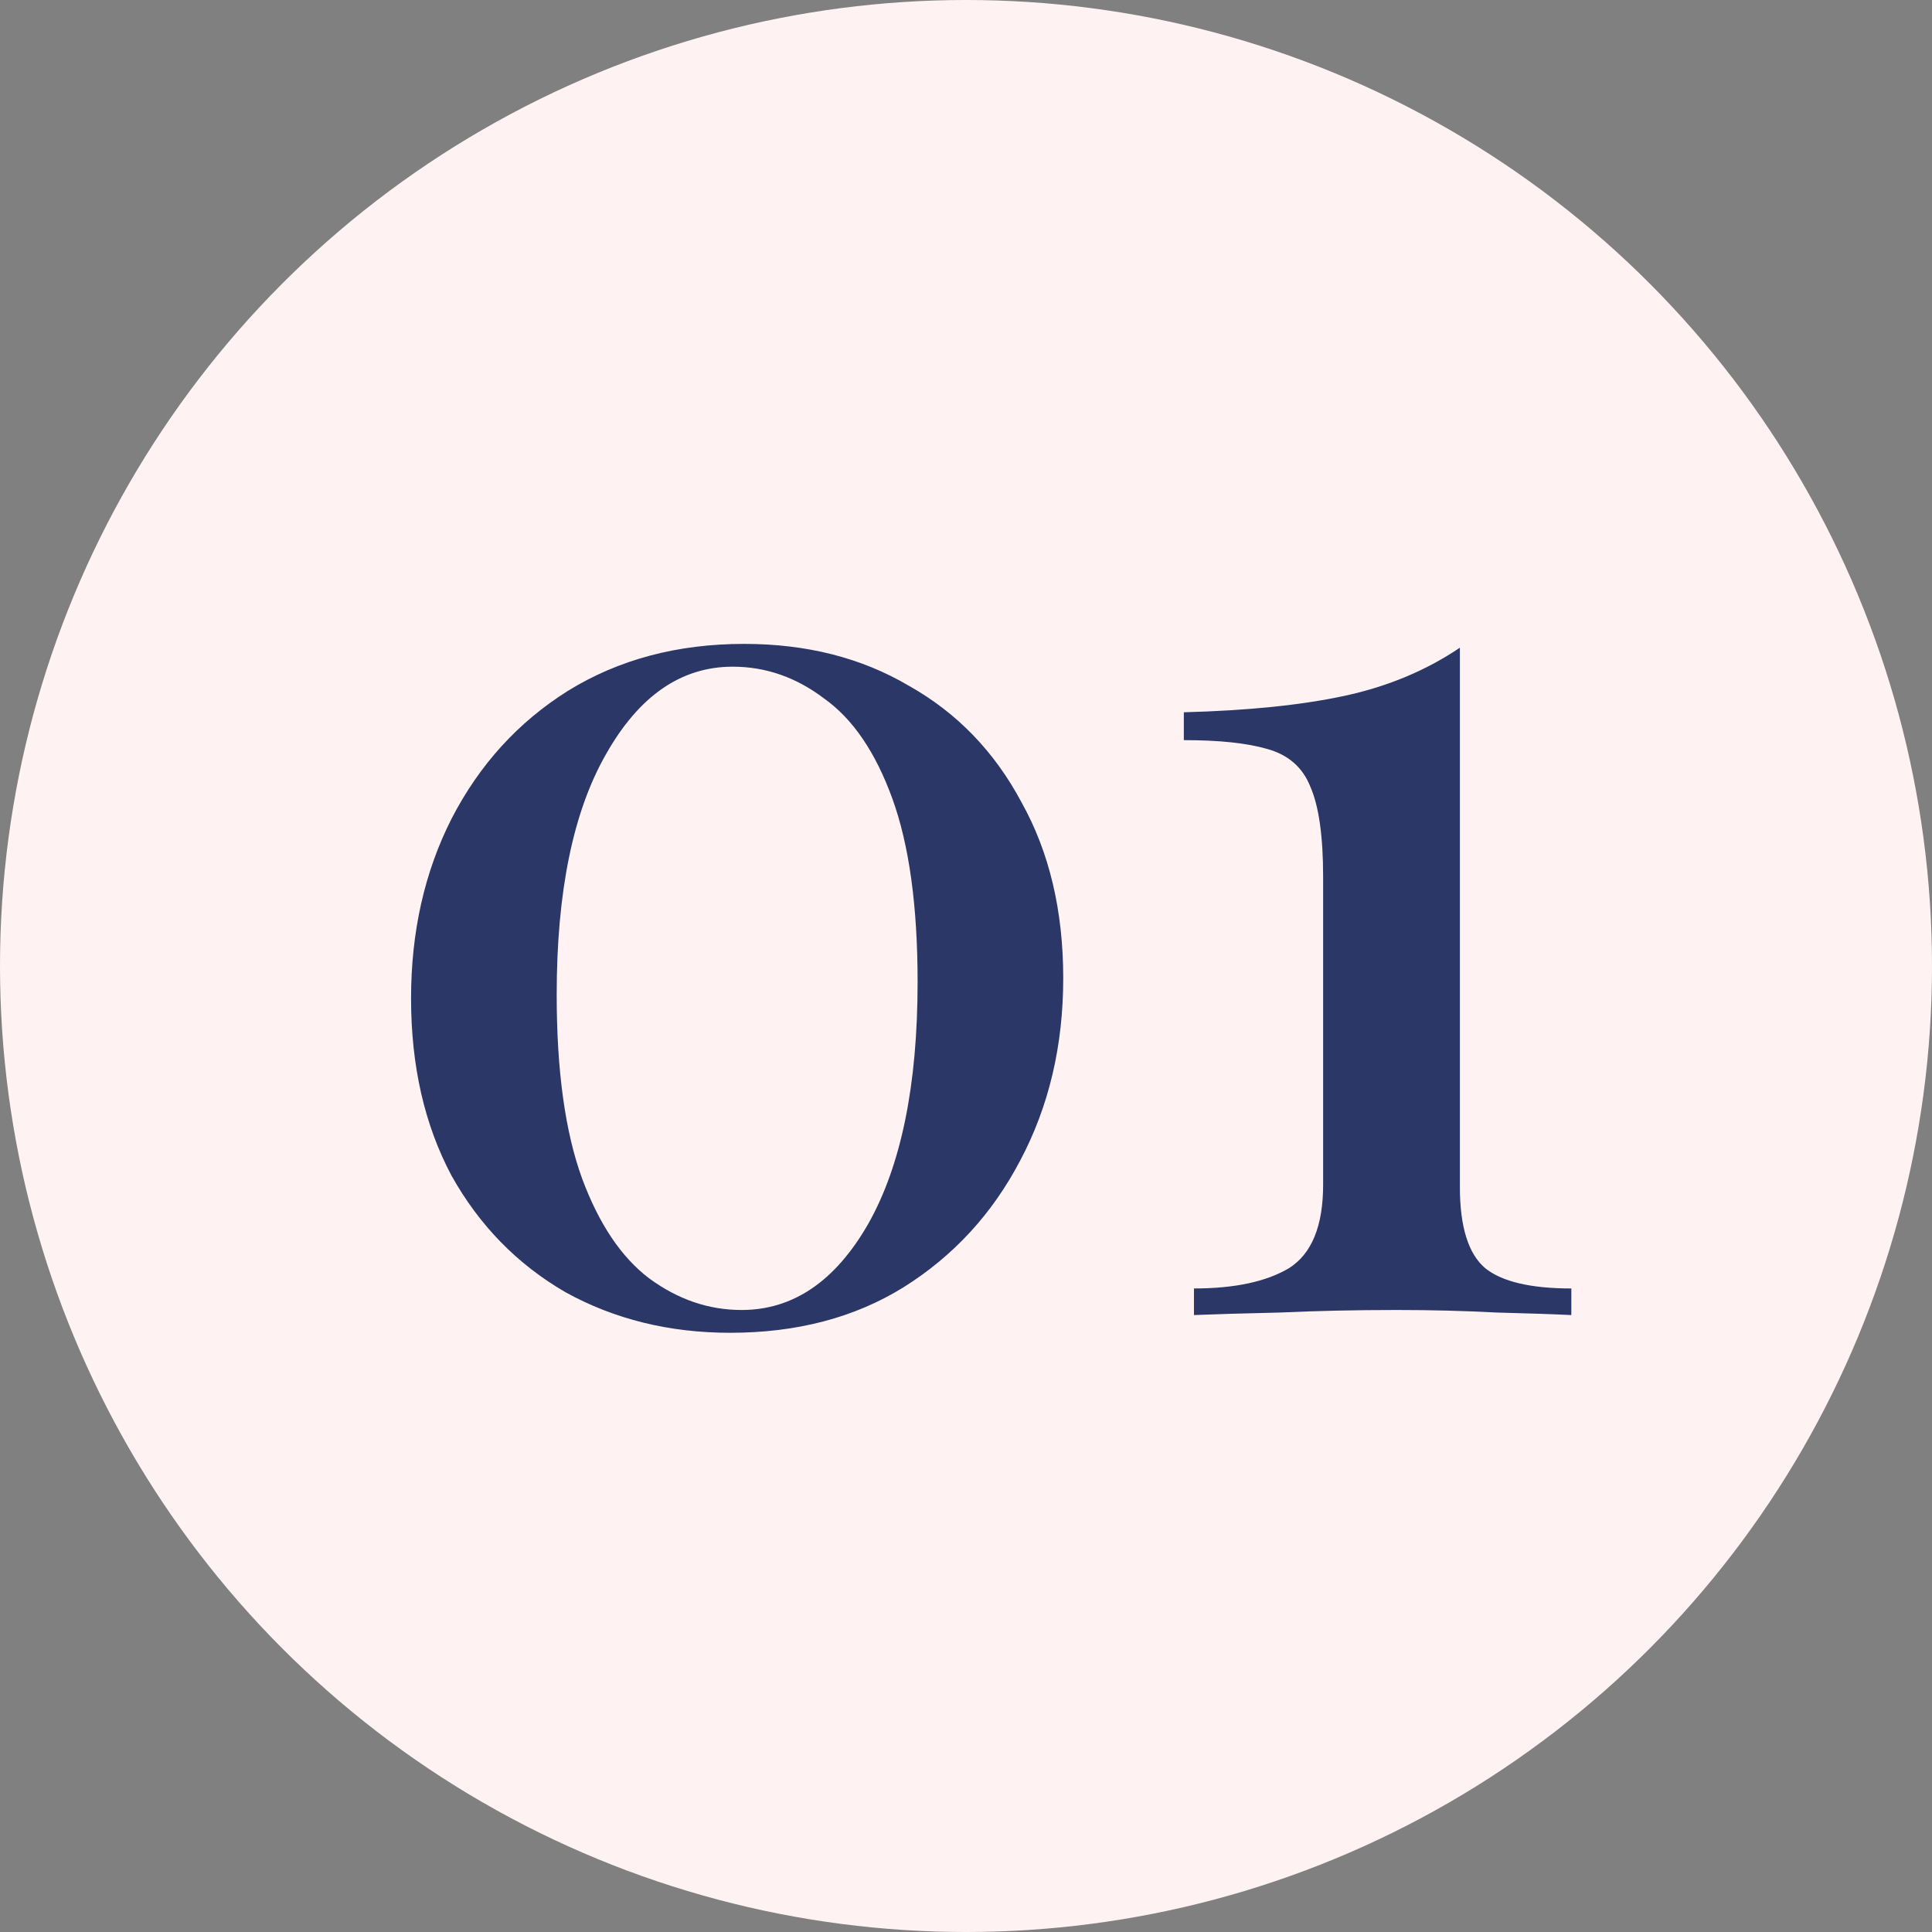
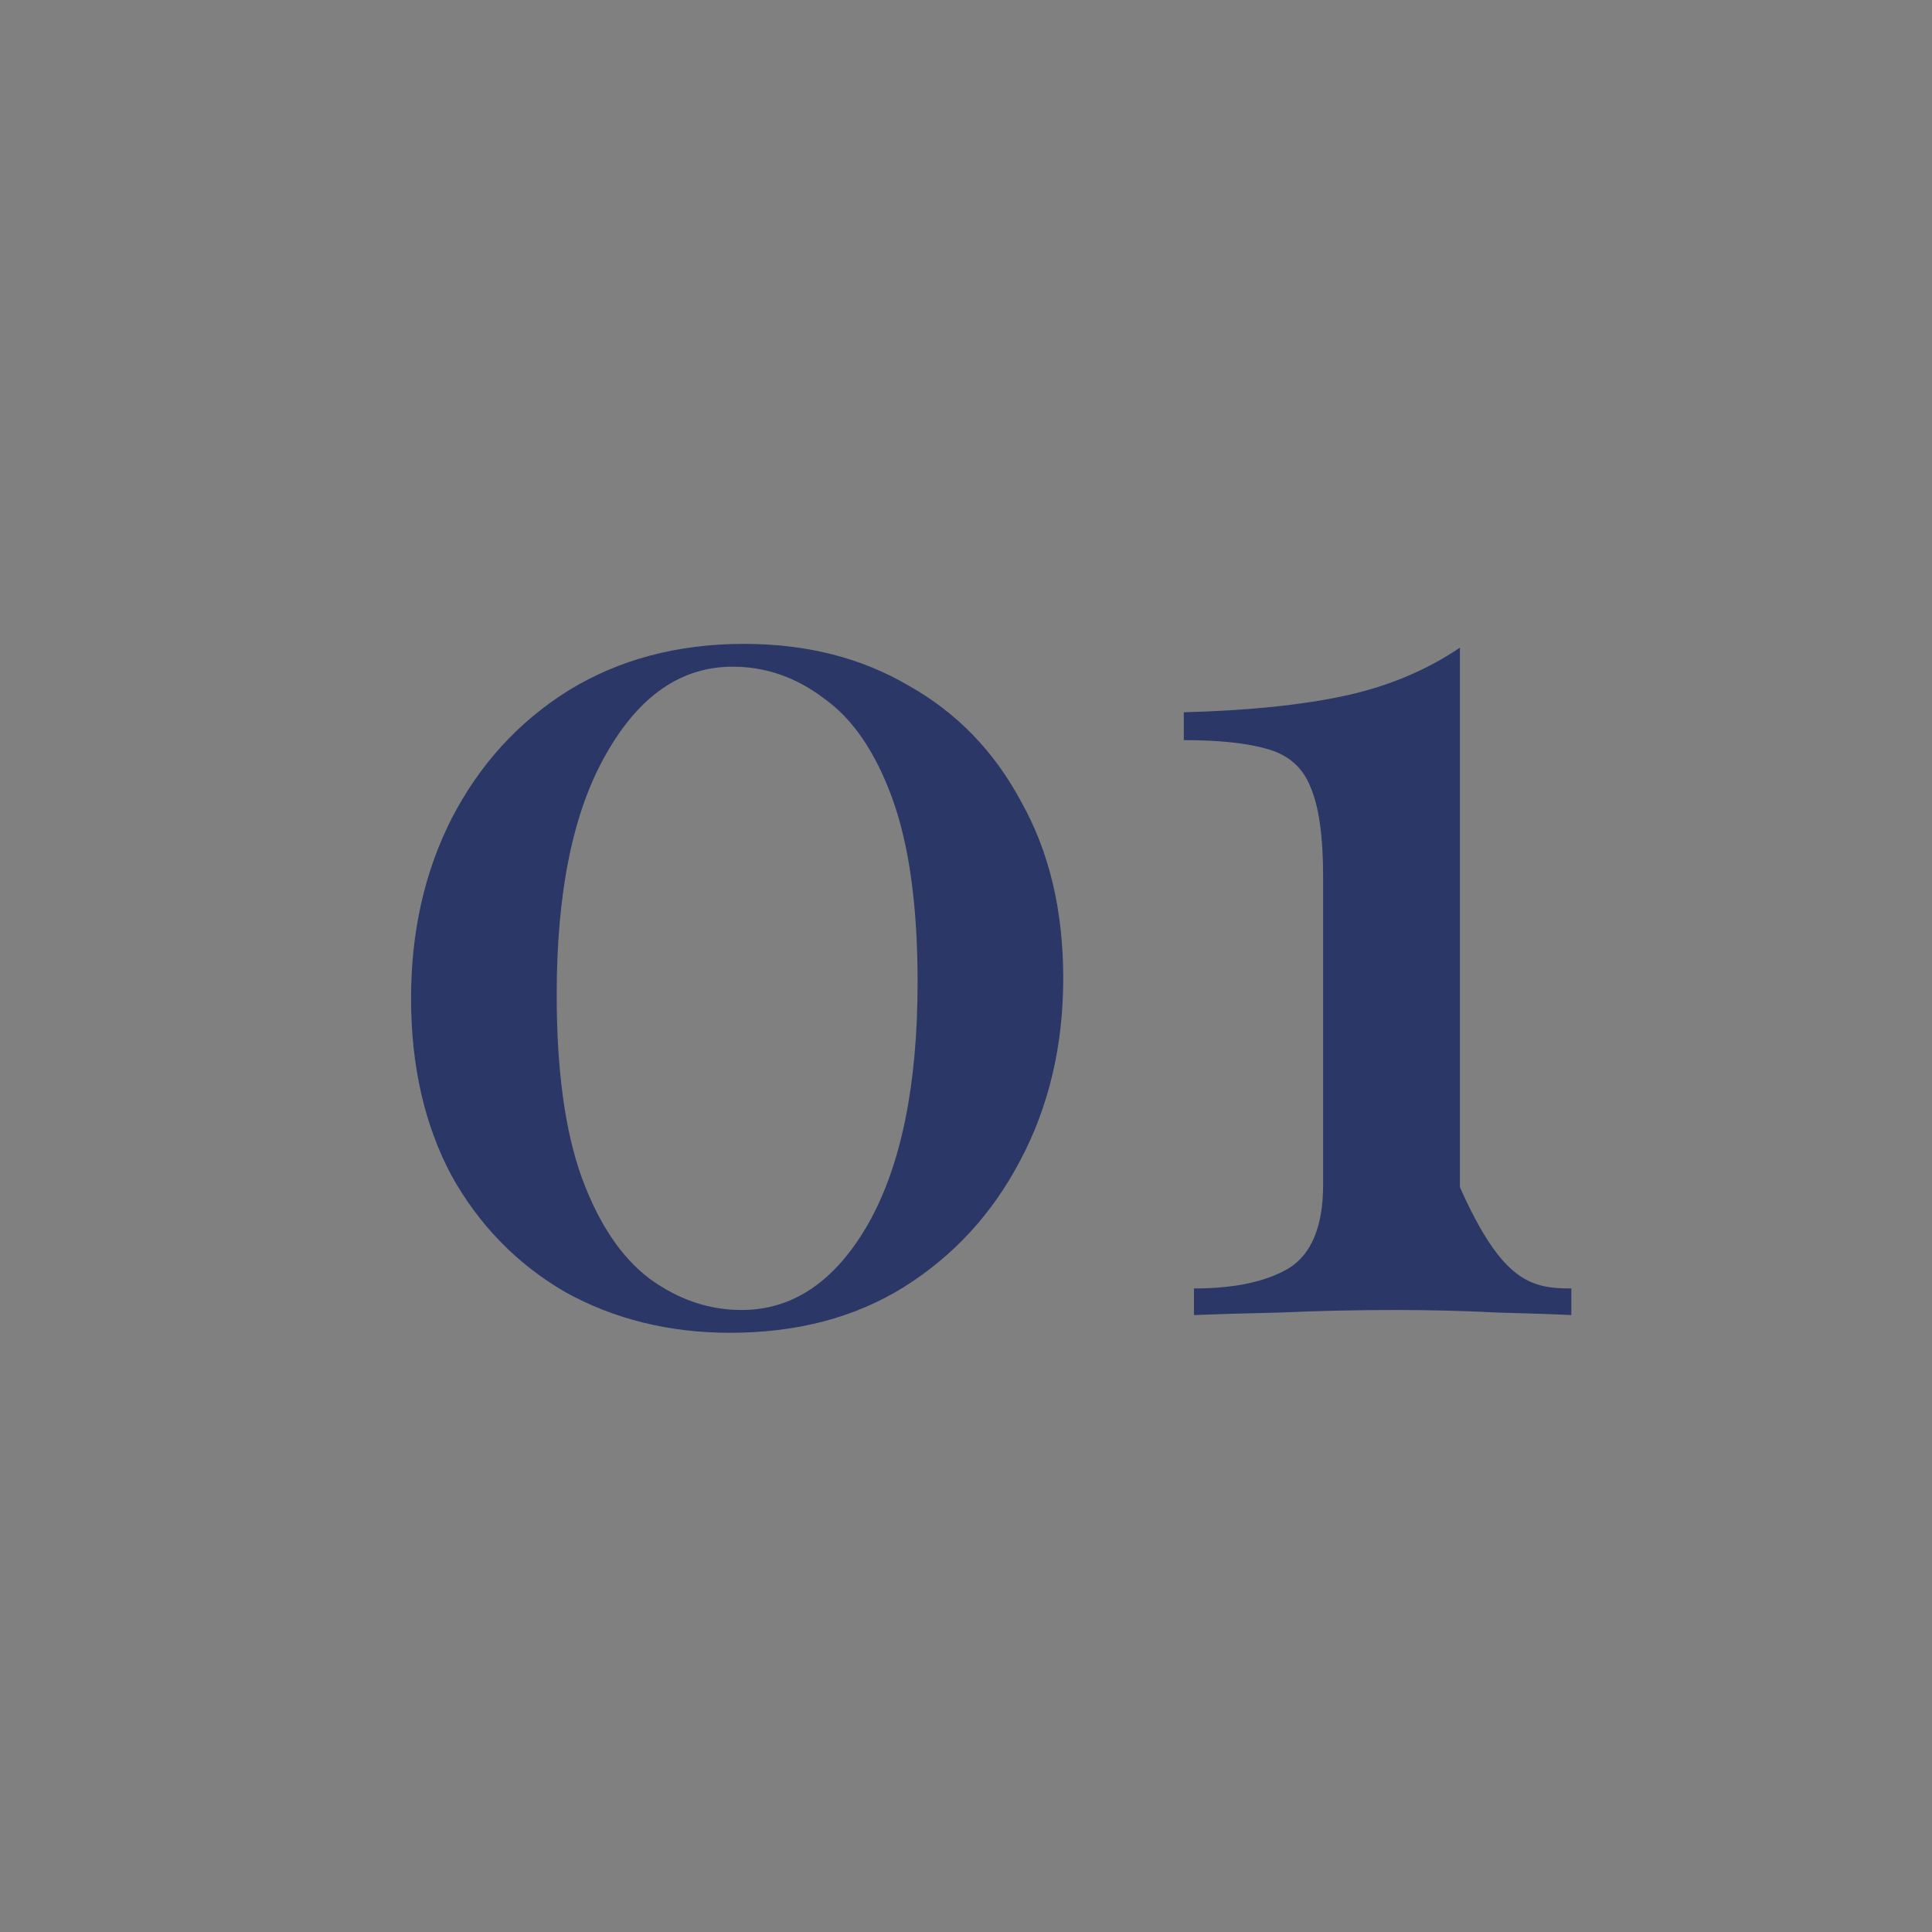
<svg xmlns="http://www.w3.org/2000/svg" width="119" height="119" viewBox="0 0 119 119" fill="none">
  <rect x="0" y="0" width="119" height="119" fill="#808080" stroke="none" />
-   <circle cx="59.5" cy="59.5" r="59.5" fill="#FFF2F2" />
-   <path d="M45.833 39.66C49.681 39.66 53.061 40.518 55.973 42.234C58.937 43.898 61.251 46.29 62.915 49.41C64.631 52.478 65.489 56.092 65.489 60.252C65.489 64.412 64.605 68.156 62.837 71.484C61.121 74.76 58.729 77.36 55.661 79.284C52.645 81.156 49.083 82.092 44.975 82.092C41.231 82.092 37.851 81.26 34.835 79.596C31.871 77.88 29.531 75.488 27.815 72.42C26.151 69.3 25.319 65.66 25.319 61.5C25.319 57.392 26.151 53.7 27.815 50.424C29.531 47.096 31.923 44.47 34.991 42.546C38.111 40.622 41.725 39.66 45.833 39.66ZM45.131 41.064C41.959 41.064 39.359 42.858 37.331 46.446C35.303 49.982 34.289 54.922 34.289 61.266C34.289 65.946 34.809 69.716 35.849 72.576C36.889 75.384 38.267 77.438 39.983 78.738C41.751 80.038 43.649 80.688 45.677 80.688C48.849 80.688 51.449 78.92 53.477 75.384C55.505 71.796 56.519 66.83 56.519 60.486C56.519 55.806 55.999 52.036 54.959 49.176C53.919 46.316 52.515 44.262 50.747 43.014C49.031 41.714 47.159 41.064 45.131 41.064ZM89.921 39.894V73.122C89.921 75.566 90.441 77.23 91.481 78.114C92.521 78.946 94.289 79.362 96.785 79.362V81C95.745 80.948 94.211 80.896 92.183 80.844C90.207 80.74 88.153 80.688 86.021 80.688C83.525 80.688 81.133 80.74 78.845 80.844C76.557 80.896 74.789 80.948 73.541 81V79.362C76.037 79.362 77.987 78.946 79.391 78.114C80.795 77.23 81.497 75.514 81.497 72.966V54.012C81.497 51.516 81.237 49.67 80.717 48.474C80.249 47.278 79.365 46.498 78.065 46.134C76.817 45.77 75.101 45.588 72.917 45.588V43.872C76.869 43.768 80.171 43.43 82.823 42.858C85.475 42.286 87.841 41.298 89.921 39.894Z" fill="#2A3767" />
+   <path d="M45.833 39.66C49.681 39.66 53.061 40.518 55.973 42.234C58.937 43.898 61.251 46.29 62.915 49.41C64.631 52.478 65.489 56.092 65.489 60.252C65.489 64.412 64.605 68.156 62.837 71.484C61.121 74.76 58.729 77.36 55.661 79.284C52.645 81.156 49.083 82.092 44.975 82.092C41.231 82.092 37.851 81.26 34.835 79.596C31.871 77.88 29.531 75.488 27.815 72.42C26.151 69.3 25.319 65.66 25.319 61.5C25.319 57.392 26.151 53.7 27.815 50.424C29.531 47.096 31.923 44.47 34.991 42.546C38.111 40.622 41.725 39.66 45.833 39.66ZM45.131 41.064C41.959 41.064 39.359 42.858 37.331 46.446C35.303 49.982 34.289 54.922 34.289 61.266C34.289 65.946 34.809 69.716 35.849 72.576C36.889 75.384 38.267 77.438 39.983 78.738C41.751 80.038 43.649 80.688 45.677 80.688C48.849 80.688 51.449 78.92 53.477 75.384C55.505 71.796 56.519 66.83 56.519 60.486C56.519 55.806 55.999 52.036 54.959 49.176C53.919 46.316 52.515 44.262 50.747 43.014C49.031 41.714 47.159 41.064 45.131 41.064ZM89.921 39.894V73.122C92.521 78.946 94.289 79.362 96.785 79.362V81C95.745 80.948 94.211 80.896 92.183 80.844C90.207 80.74 88.153 80.688 86.021 80.688C83.525 80.688 81.133 80.74 78.845 80.844C76.557 80.896 74.789 80.948 73.541 81V79.362C76.037 79.362 77.987 78.946 79.391 78.114C80.795 77.23 81.497 75.514 81.497 72.966V54.012C81.497 51.516 81.237 49.67 80.717 48.474C80.249 47.278 79.365 46.498 78.065 46.134C76.817 45.77 75.101 45.588 72.917 45.588V43.872C76.869 43.768 80.171 43.43 82.823 42.858C85.475 42.286 87.841 41.298 89.921 39.894Z" fill="#2A3767" />
</svg>